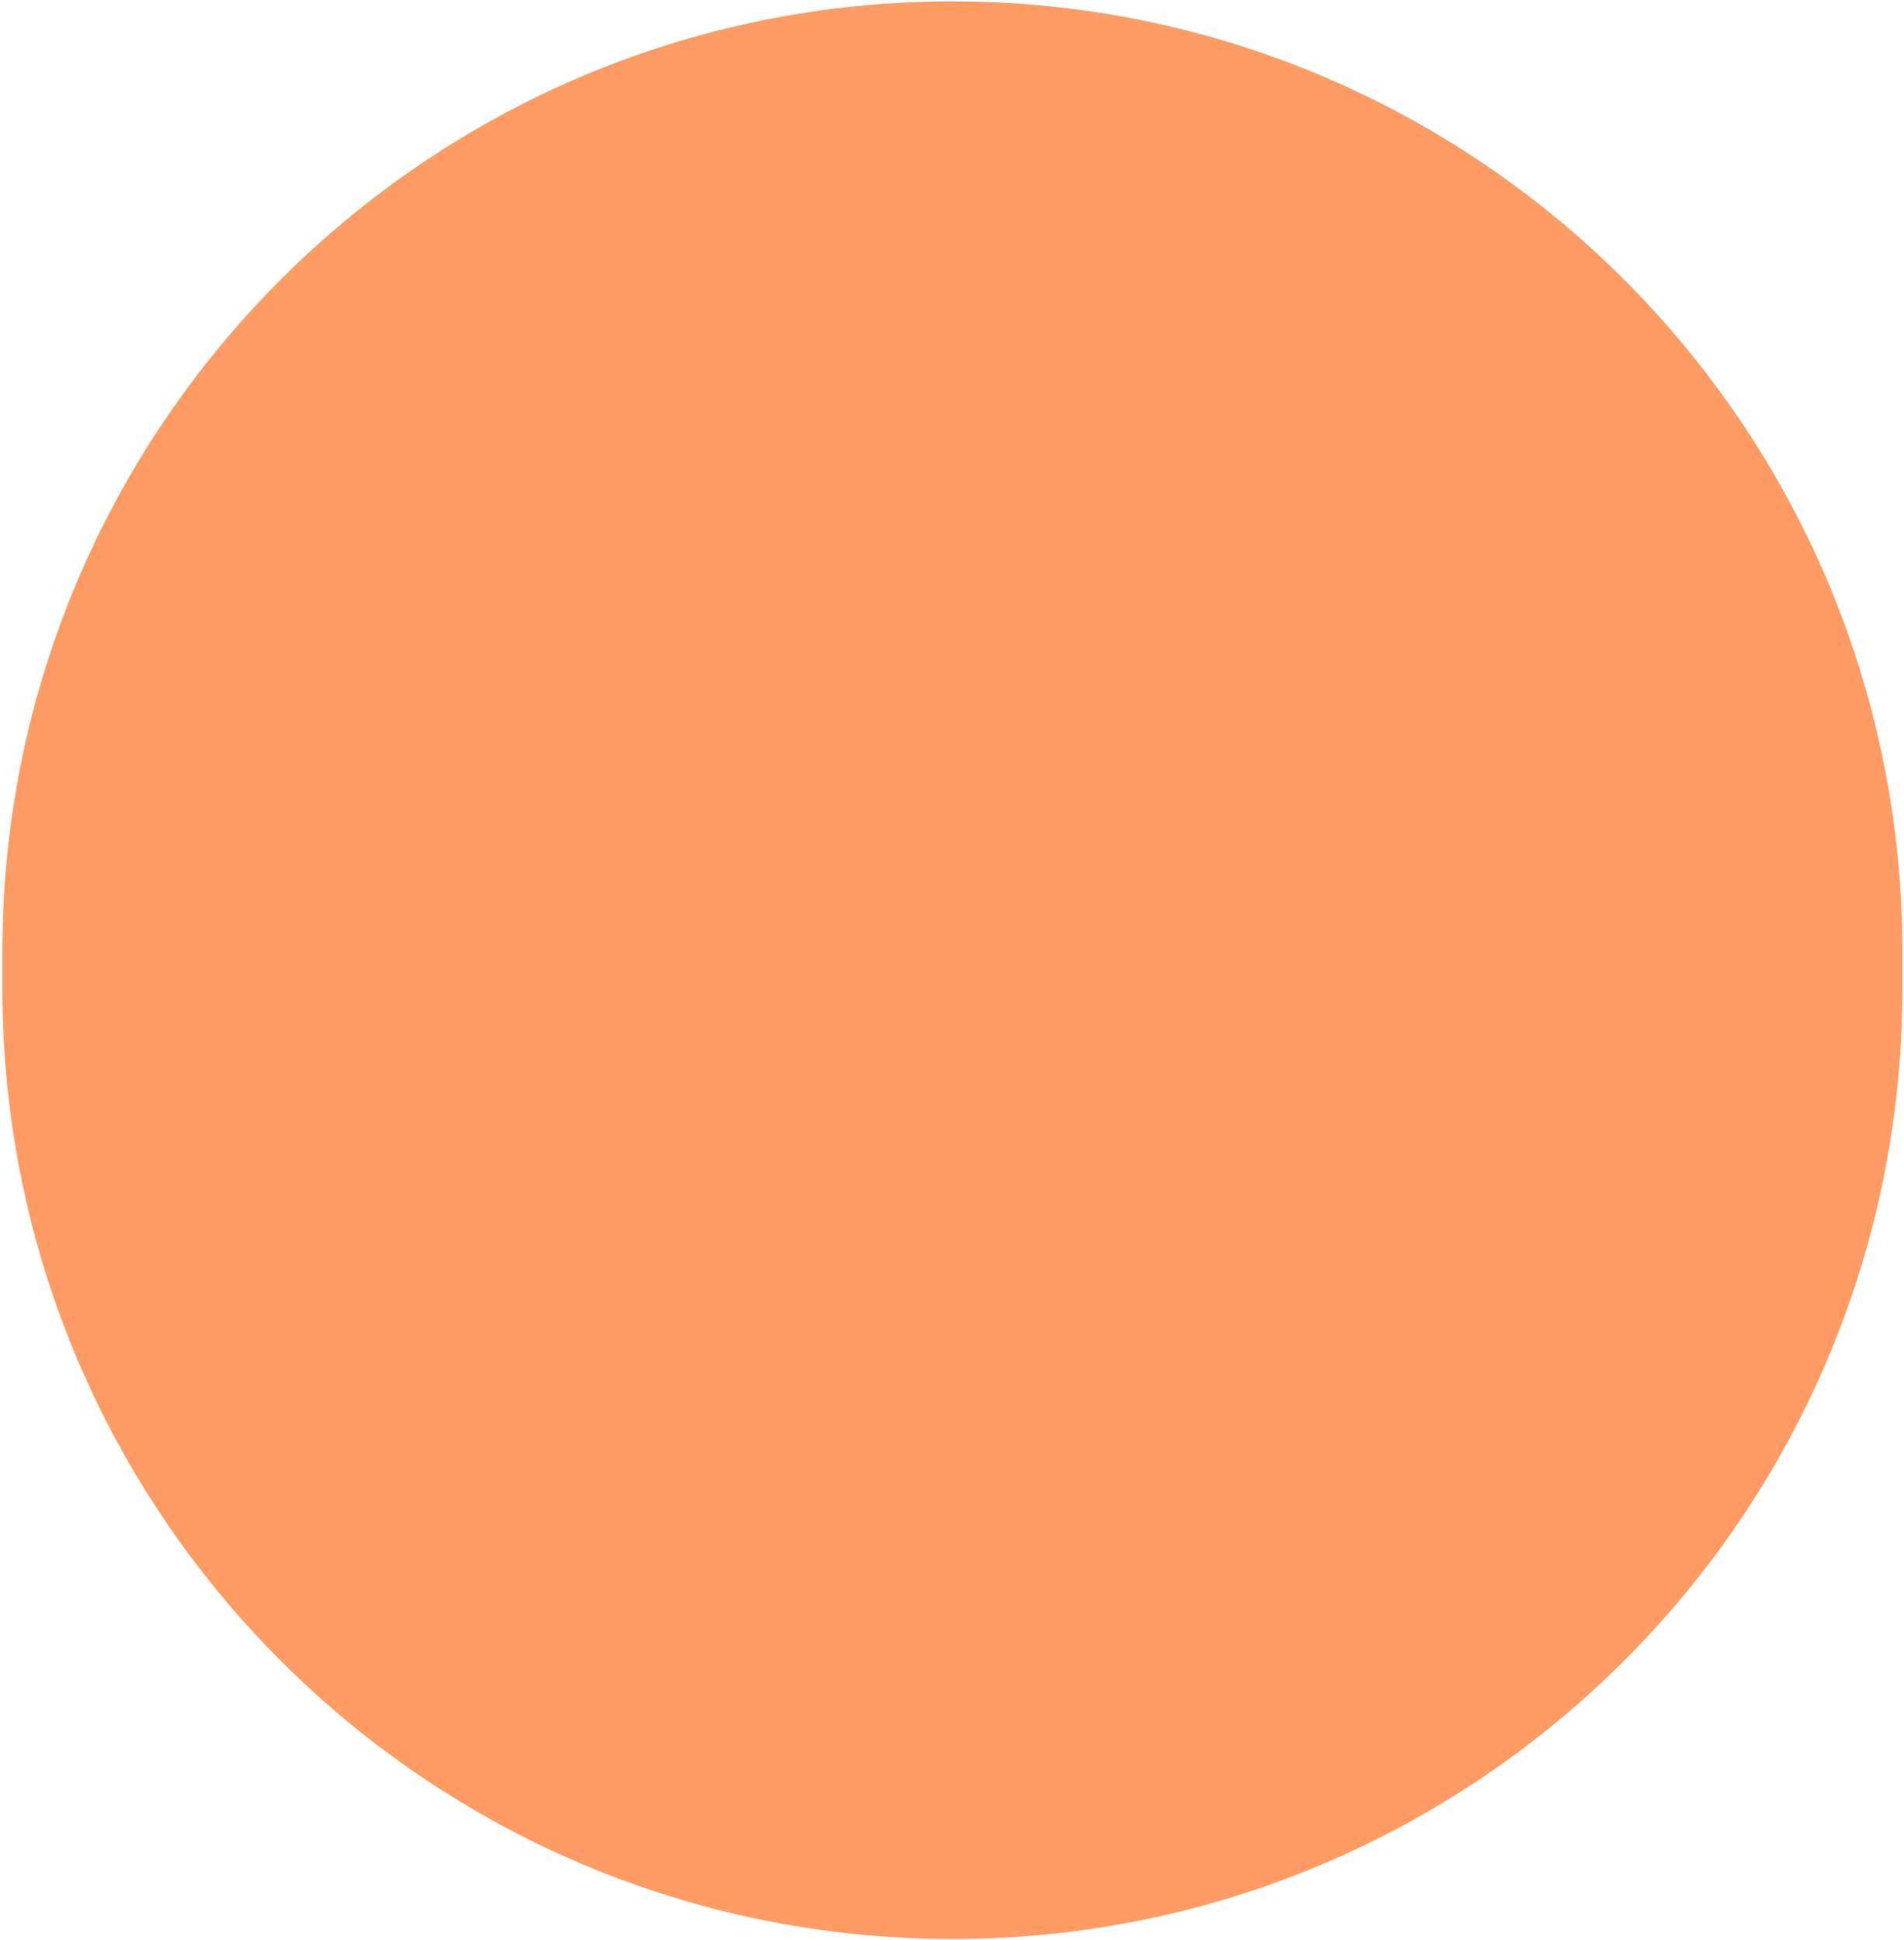
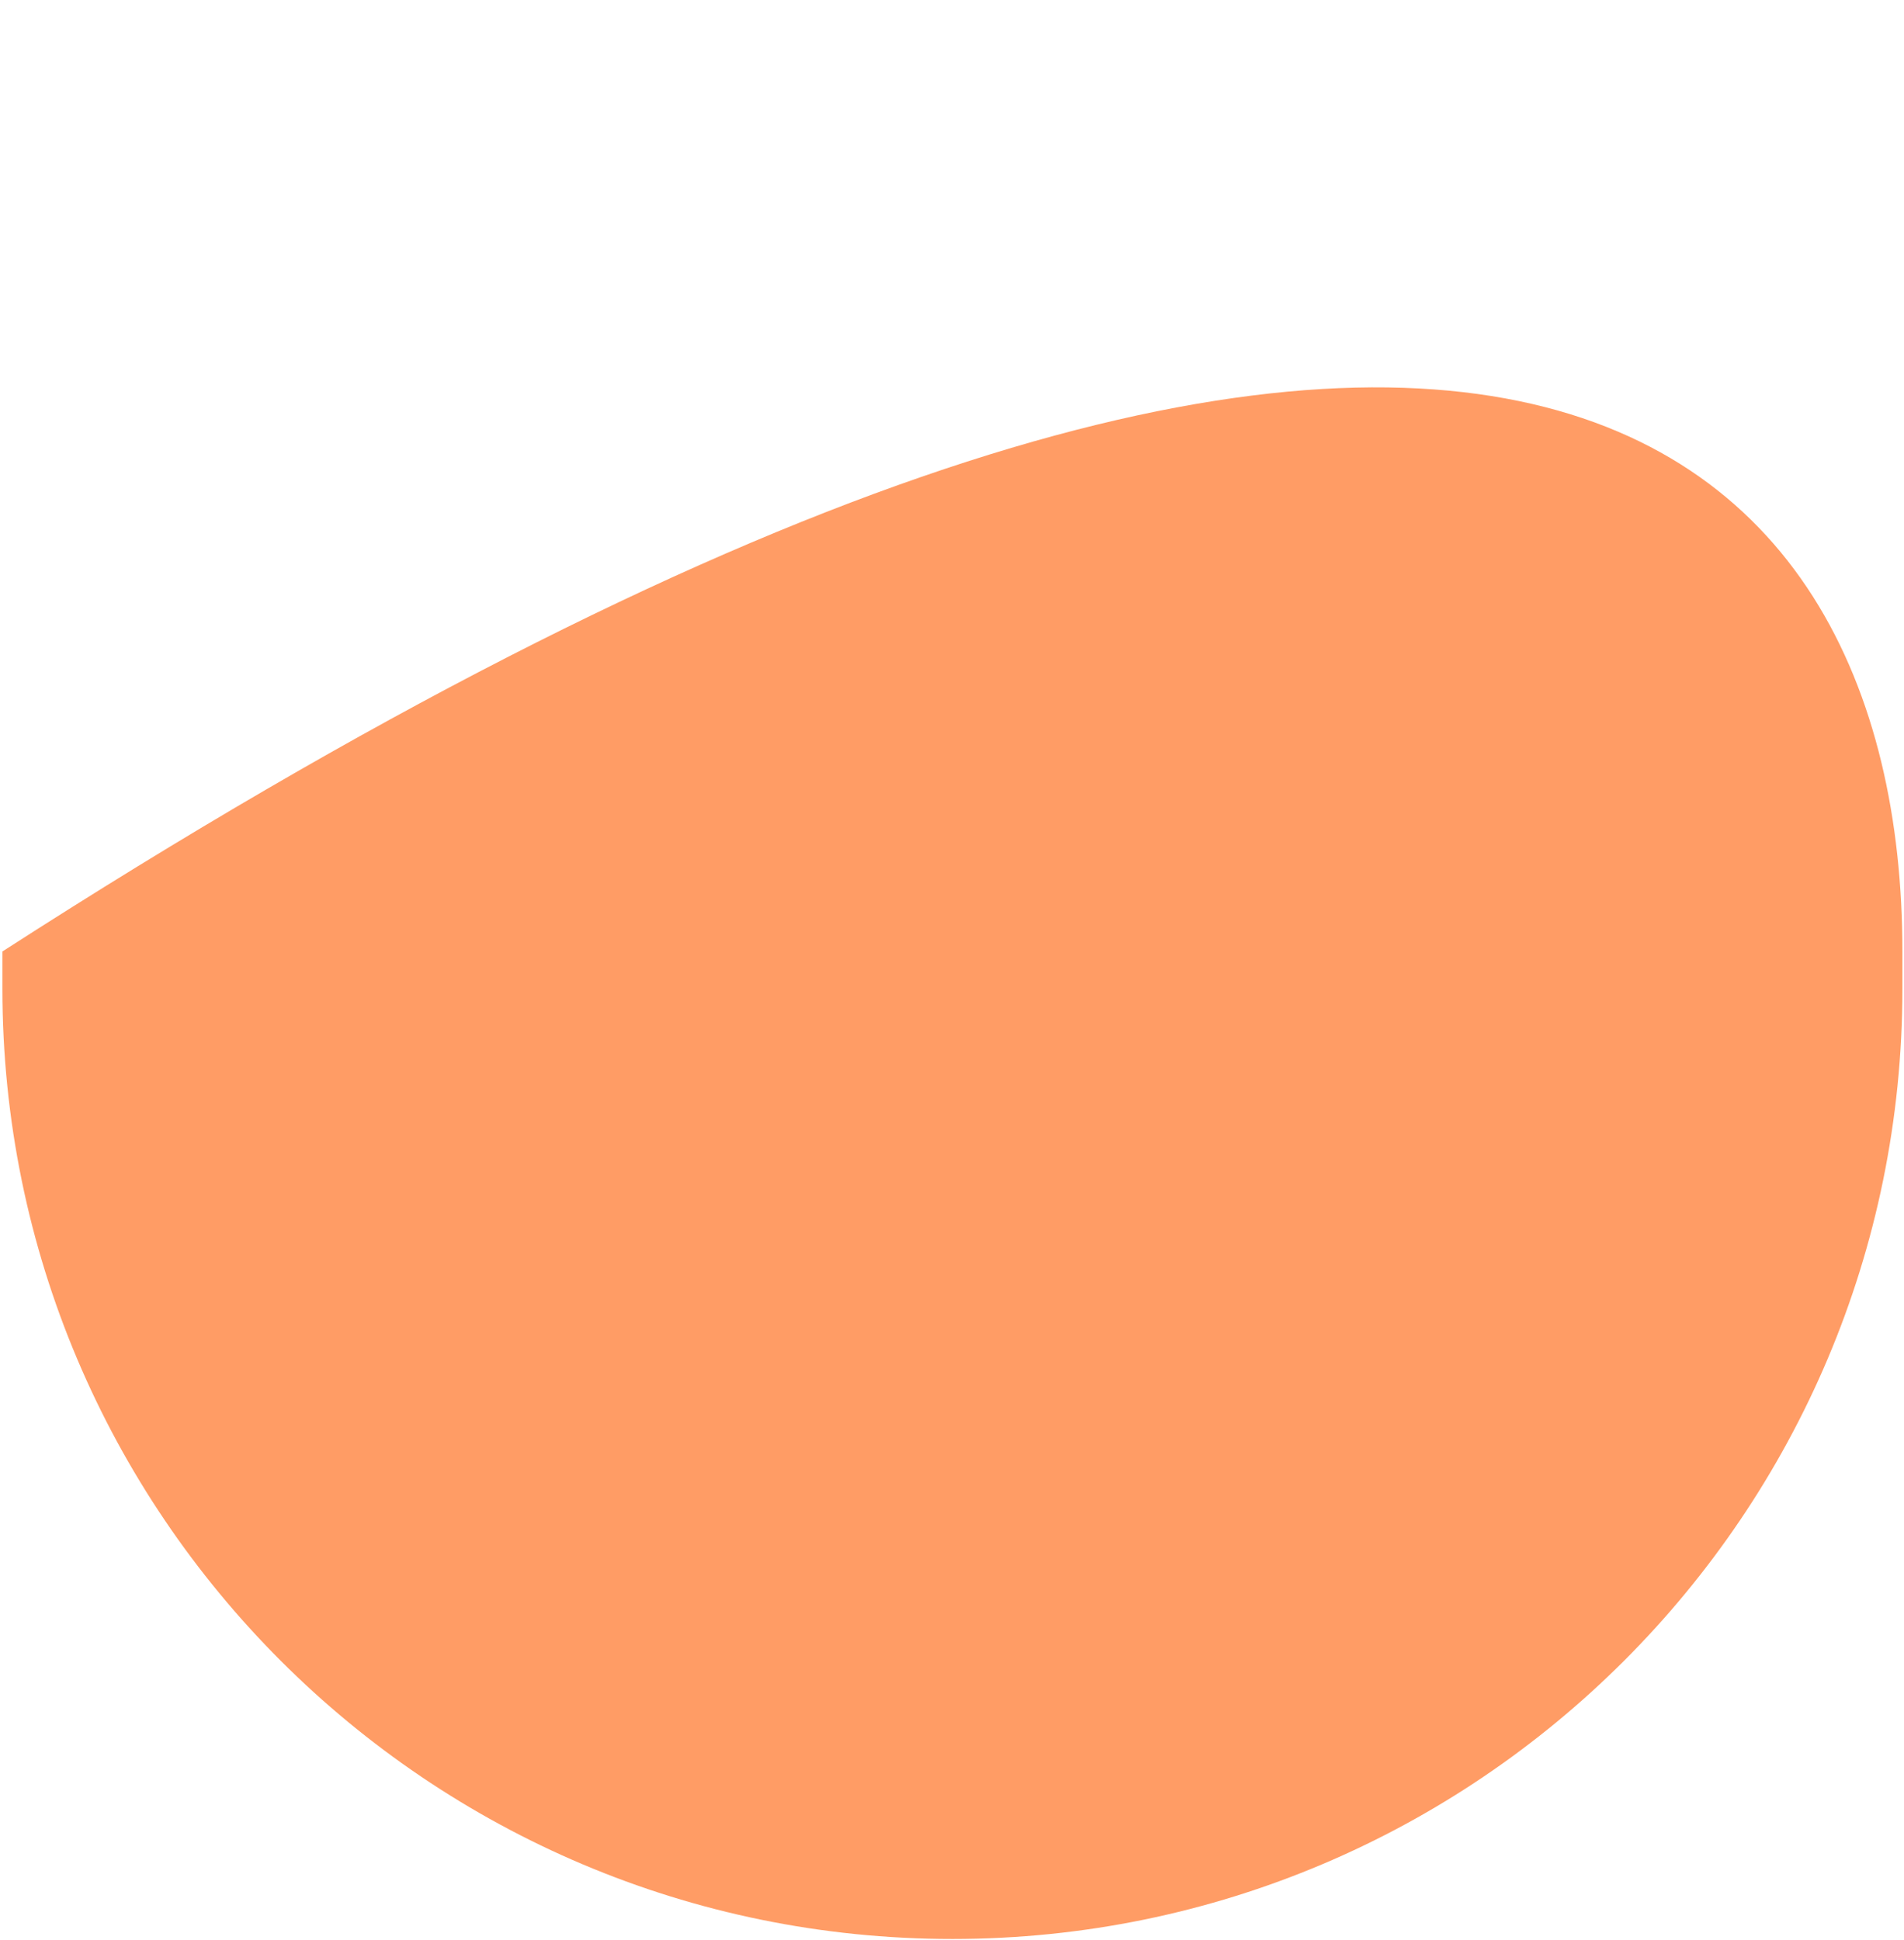
<svg xmlns="http://www.w3.org/2000/svg" fill="none" viewBox="0 0 474 483" height="483" width="474">
-   <path fill="#FF9C65" d="M0.601 236.845C0.601 106.23 106.486 0.345 237.101 0.345C367.716 0.345 473.601 106.23 473.601 236.845V246.155C473.601 376.77 367.716 482.655 237.101 482.655C106.486 482.655 0.601 376.77 0.601 246.155V236.845Z" />
+   <path fill="#FF9C65" d="M0.601 236.845C367.716 0.345 473.601 106.23 473.601 236.845V246.155C473.601 376.77 367.716 482.655 237.101 482.655C106.486 482.655 0.601 376.77 0.601 246.155V236.845Z" />
</svg>